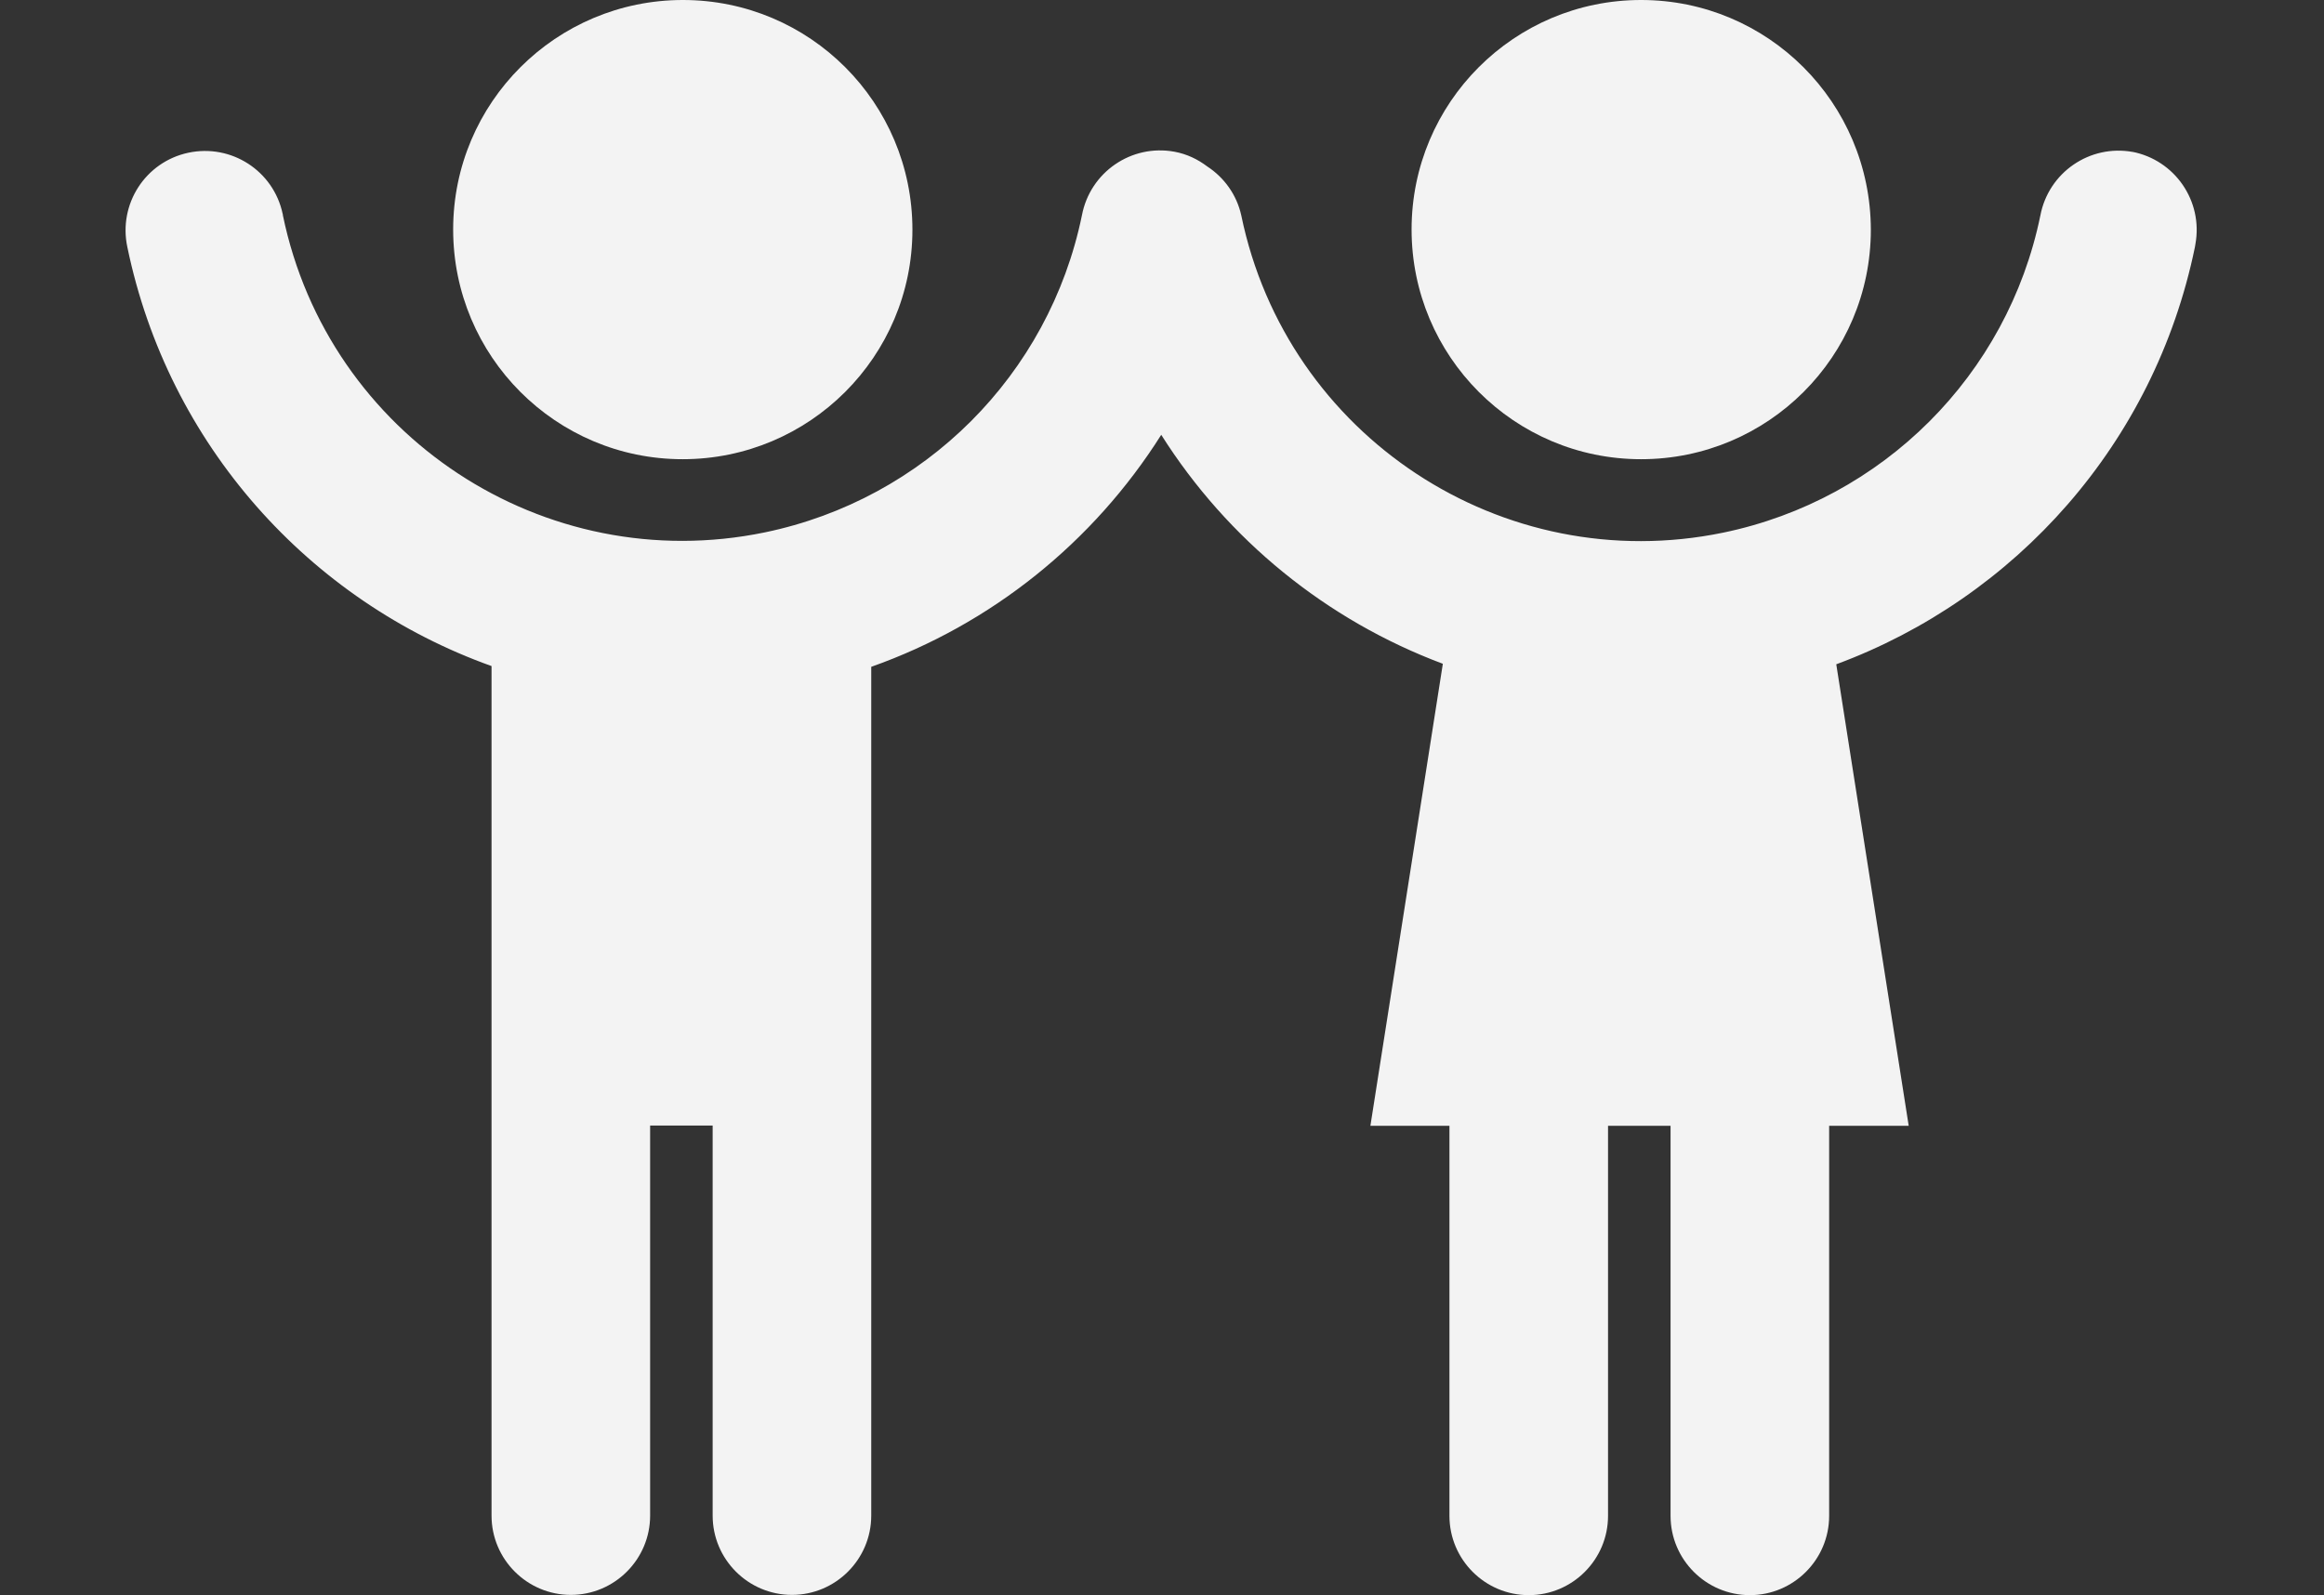
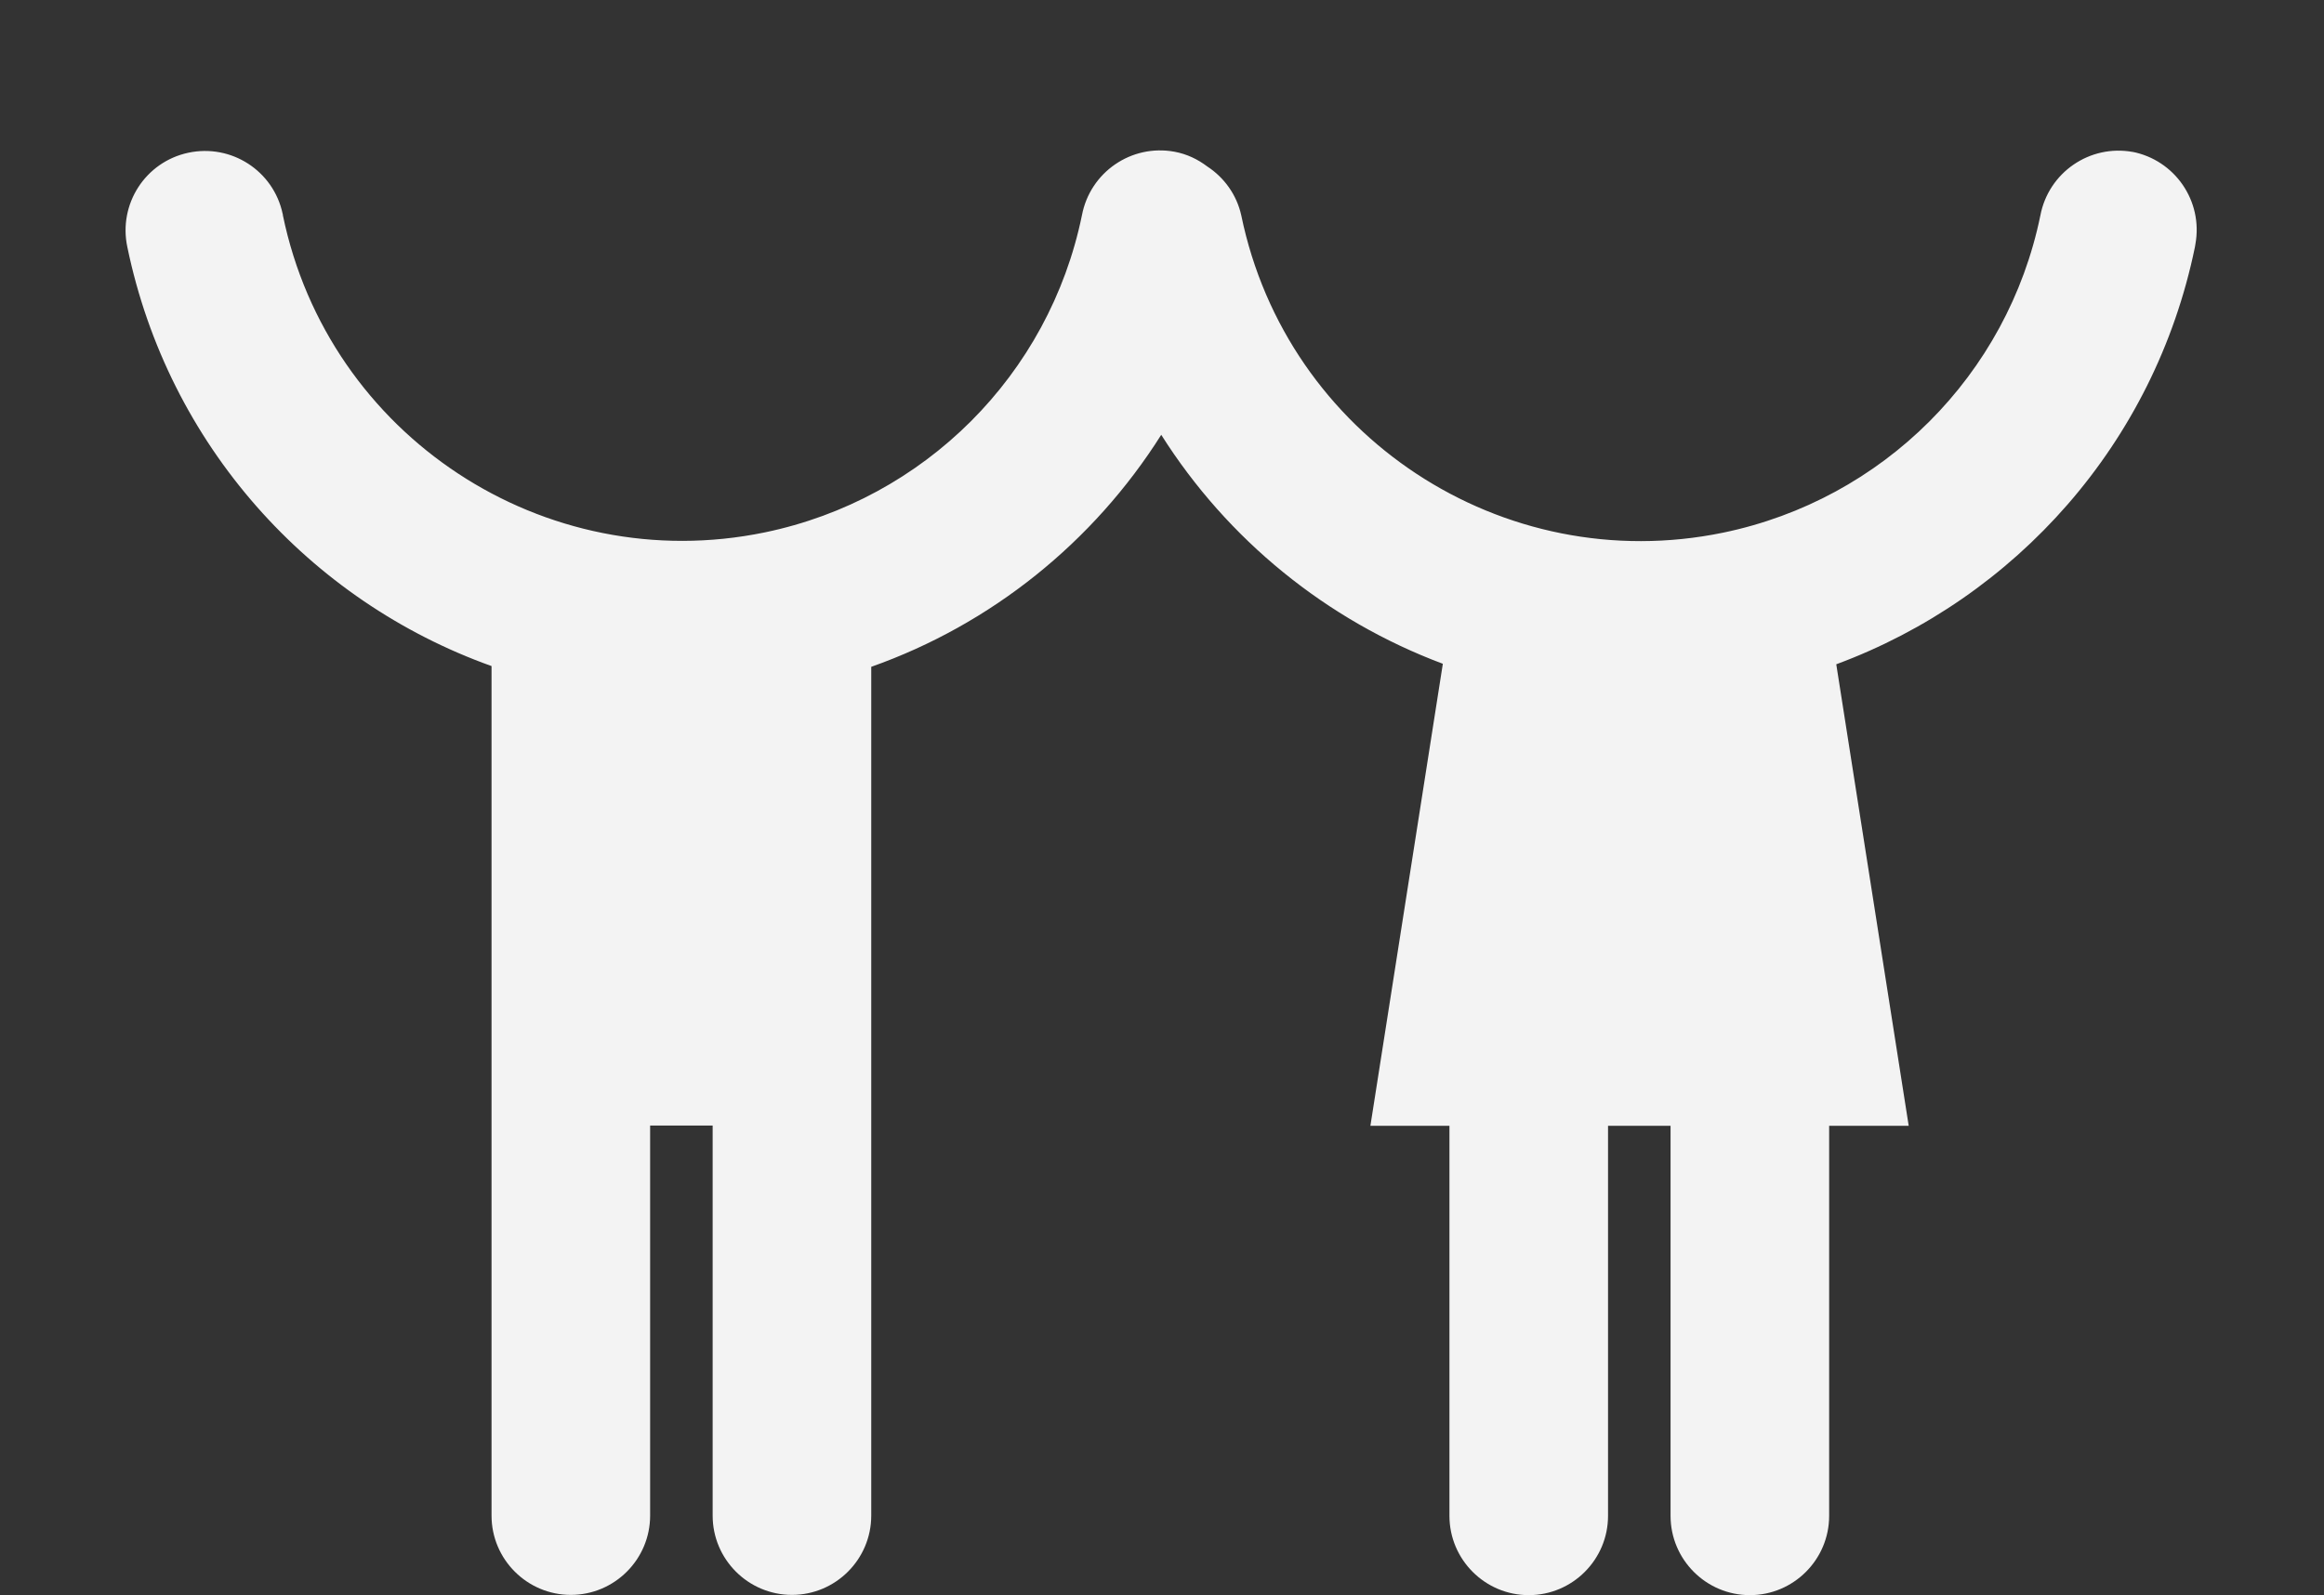
<svg xmlns="http://www.w3.org/2000/svg" id="Capa_2" data-name="Capa 2" viewBox="0 0 91.44 62.77">
  <rect x="0" y="0" width="91.44" height="62.77" fill="#333333" stroke="none" />
  <defs>
    <style>
      .cls-1 {
        fill: none;
      }

      .cls-1, .cls-2 {
        stroke-width: 0px;
      }

      .cls-2 {
        fill: #f3f3f3;
      }
    </style>
  </defs>
  <g id="Capa_1-2" data-name="Capa 1">
    <g>
      <g>
-         <path class="cls-2" d="M26.86,18.07c4.99,0,9.04-4.04,9.04-9.03h0C35.9,4.04,31.86,0,26.87,0c-4.99,0-9.04,4.04-9.04,9.03,0,4.99,4.04,9.04,9.03,9.04Z" />
-         <path class="cls-2" d="M64.57,18.07c4.99,0,9.04-4.04,9.04-9.03h0C73.6,4.04,69.56,0,64.57,0s-9.03,4.04-9.03,9.03c0,4.99,4.04,9.04,9.03,9.04Z" />
        <path class="cls-2" d="M83.92,5.98c-1.7-.31-3.32.81-3.64,2.5-1.29,6.28-6.2,11.18-12.48,12.48-8.68,1.79-17.17-3.8-18.96-12.48-.18-.82-.68-1.5-1.34-1.93-.37-.28-.8-.49-1.29-.58-1.7-.31-3.32.81-3.64,2.5-1.29,6.28-6.2,11.18-12.48,12.48-8.68,1.79-17.17-3.8-18.96-12.48,0-.02,0-.04-.01-.06-.36-1.69-2.02-2.76-3.71-2.4-1.69.36-2.76,2.02-2.4,3.71,1.61,7.79,7.17,13.93,14.33,16.49v33.43c0,1.72,1.4,3.12,3.12,3.12h0c1.72,0,3.12-1.4,3.12-3.12v-15.35h2.46v15.35c0,1.72,1.4,3.12,3.12,3.12h0s0,0,0,0c1.72,0,3.12-1.4,3.12-3.12V26.24c4.72-1.67,8.74-4.9,11.41-9.13,2.61,4.13,6.51,7.3,11.08,9.01l-2.85,18.18h3.11v15.35c0,1.72,1.4,3.12,3.12,3.12h0c1.72,0,3.12-1.4,3.12-3.12v-15.35h2.46v15.35c0,1.72,1.4,3.12,3.12,3.12h0c1.72,0,3.12-1.4,3.12-3.12v-15.35h3.13l-2.85-18.16c7.05-2.61,12.52-8.69,14.11-16.41,0-.04.02-.08.02-.12.31-1.7-.81-3.32-2.5-3.64Z" />
      </g>
      <rect class="cls-1" width="91.44" height="62.77" />
    </g>
  </g>
</svg>